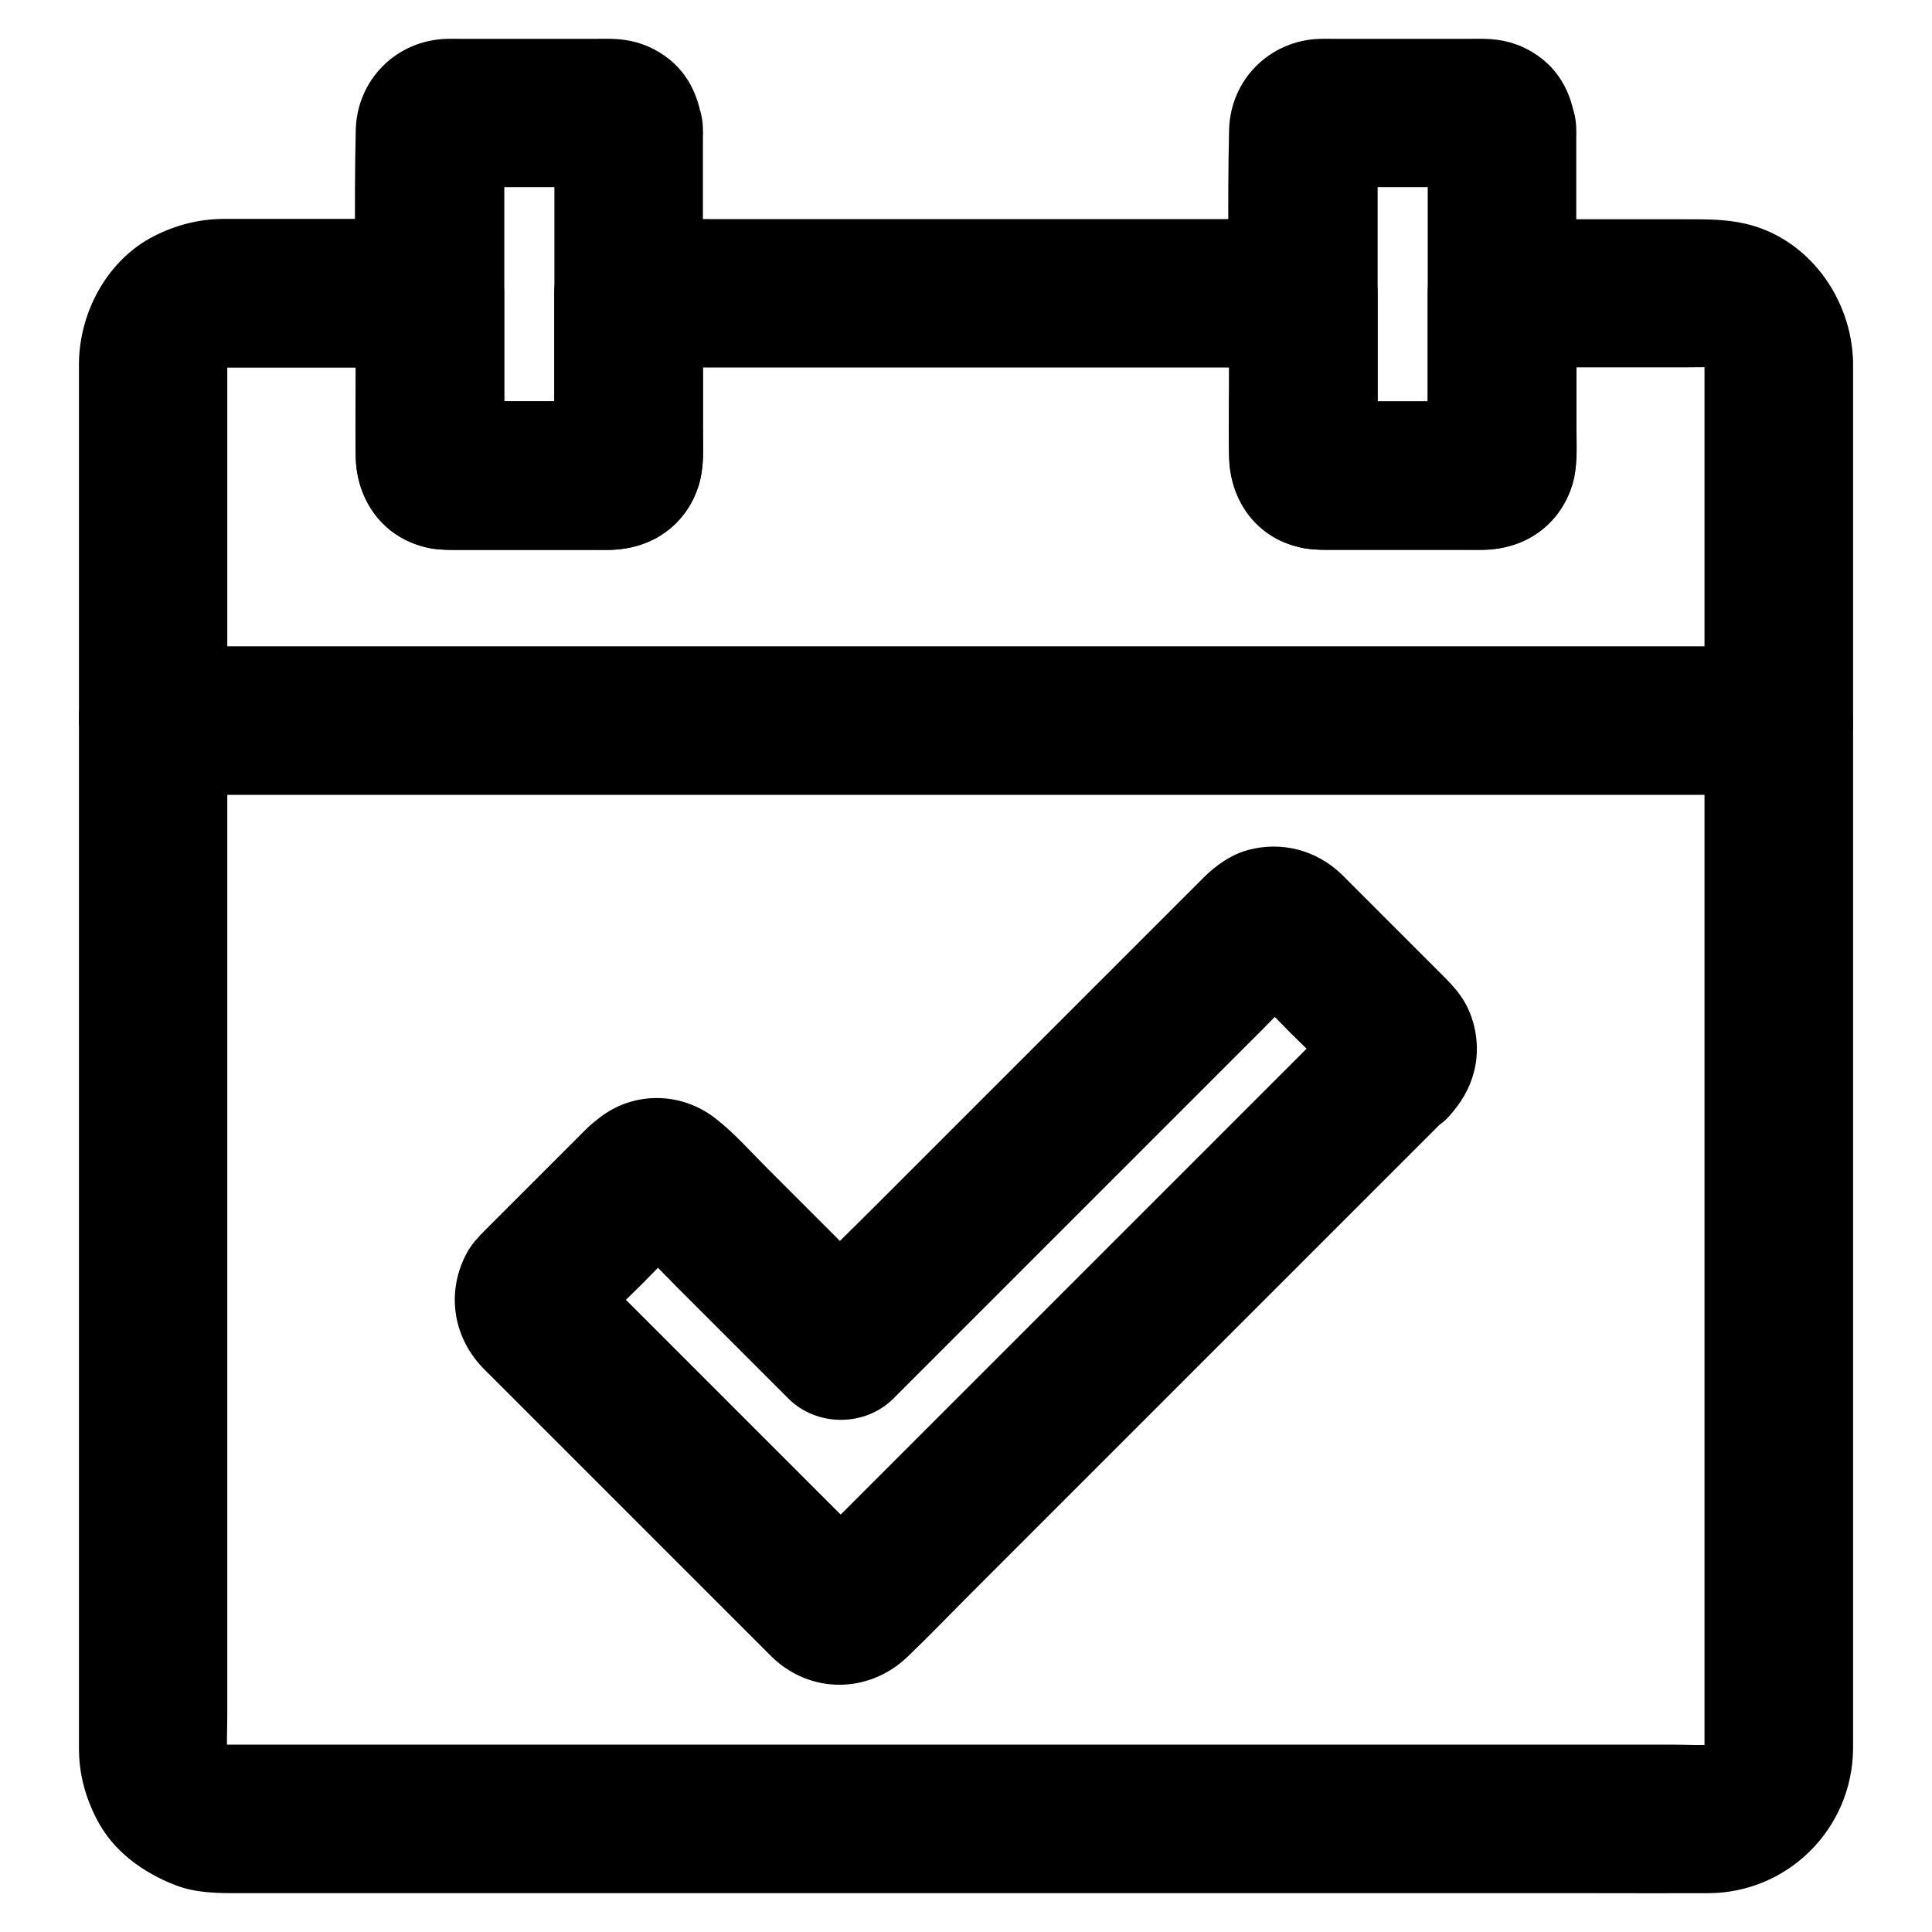
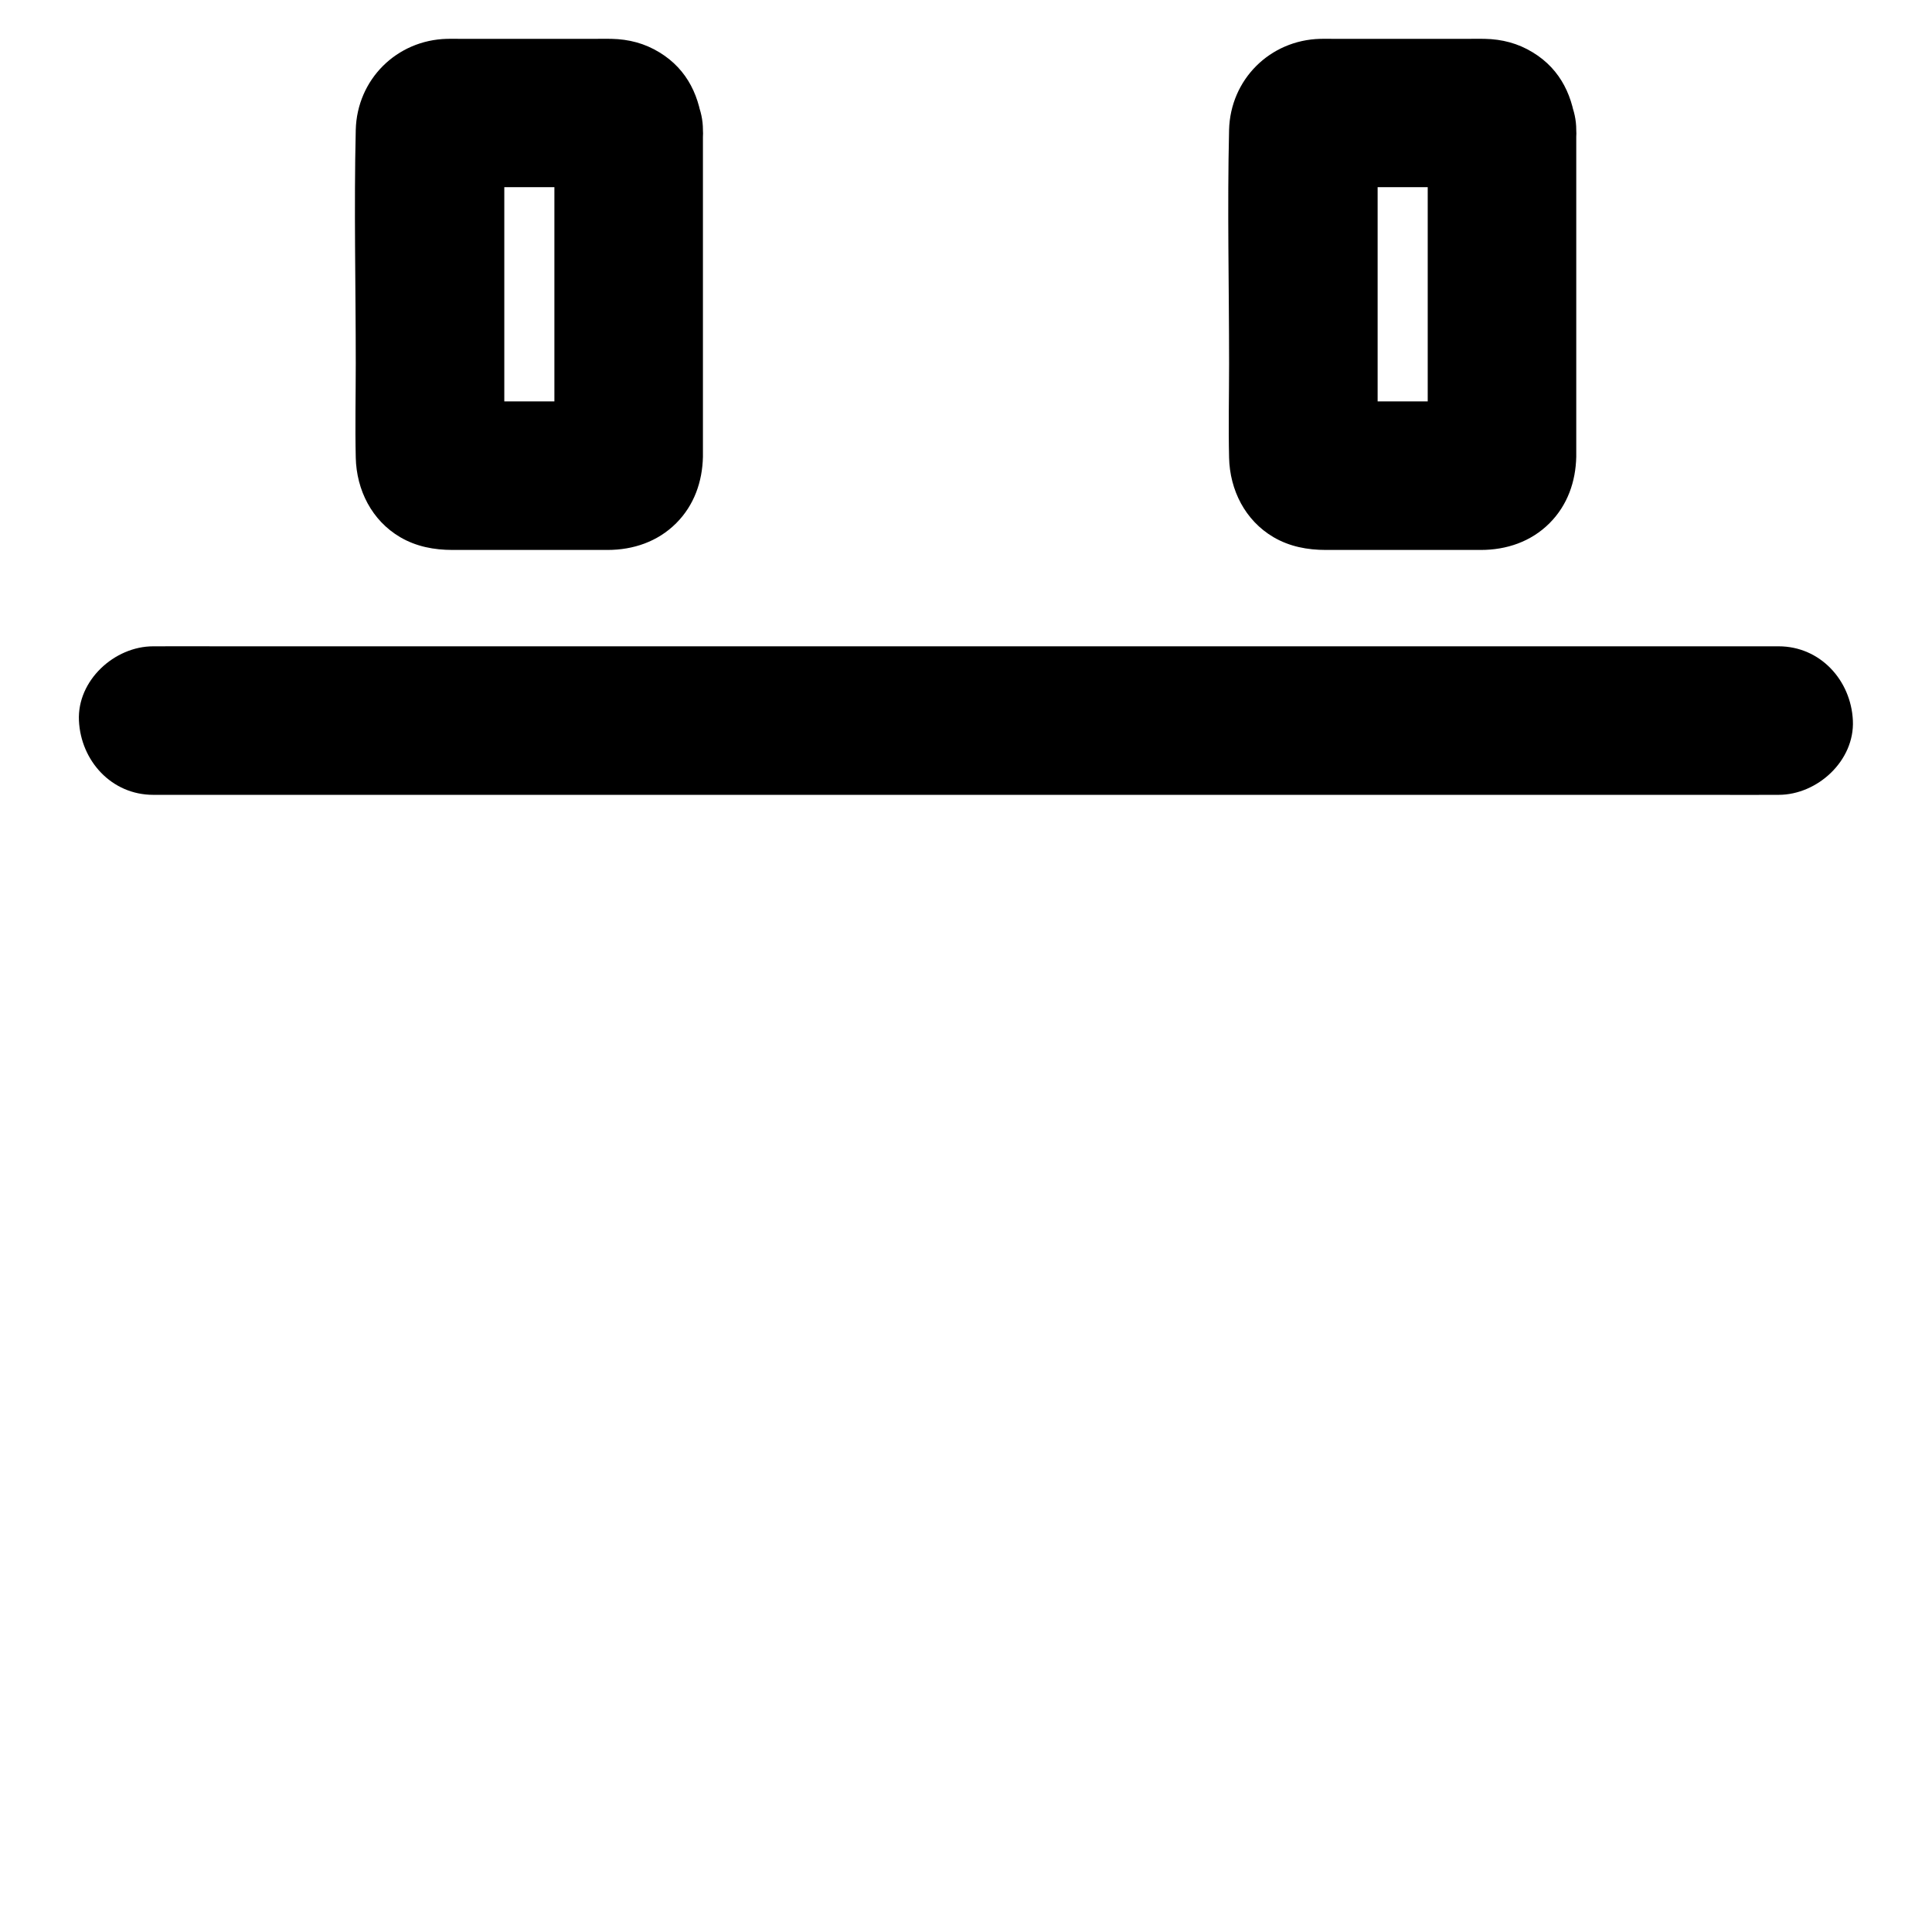
<svg xmlns="http://www.w3.org/2000/svg" fill="#000000" width="800px" height="800px" version="1.1" viewBox="144 144 512 512">
  <g>
-     <path d="m595.71 240v9.891 26.961 39.852 48.363 53.137 53.578 49.891 41.969 29.863 13.824c0 1.031-0.051 2.117-0.195 3.148 0.246-1.723 0.492-3.492 0.688-5.215-0.246 1.523-0.641 2.953-1.23 4.379 0.641-1.574 1.328-3.148 1.969-4.723-0.641 1.379-1.328 2.656-2.262 3.887 1.031-1.328 2.066-2.656 3.102-3.984-1.082 1.328-2.215 2.508-3.59 3.59 1.328-1.031 2.656-2.066 3.984-3.102-1.23 0.887-2.508 1.625-3.887 2.262 1.574-0.641 3.148-1.328 4.723-1.969-1.426 0.59-2.856 0.984-4.379 1.23 1.723-0.246 3.492-0.492 5.215-0.688-4.133 0.543-8.461 0.195-12.645 0.195h-28.535-42.41-52.152-56.973-57.762-53.578-45.363-32.227-14.906c-1.082 0-2.117-0.051-3.199-0.195 1.723 0.246 3.492 0.492 5.215 0.688-1.523-0.246-2.953-0.641-4.379-1.23 1.574 0.641 3.148 1.328 4.723 1.969-1.379-0.641-2.656-1.328-3.887-2.262 1.328 1.031 2.656 2.066 3.984 3.102-1.328-1.082-2.508-2.215-3.59-3.59 1.031 1.328 2.066 2.656 3.102 3.984-0.887-1.23-1.625-2.508-2.262-3.887 0.641 1.574 1.328 3.148 1.969 4.723-0.59-1.426-0.984-2.856-1.23-4.379 0.246 1.723 0.492 3.492 0.688 5.215-0.492-3.938-0.195-8.07-0.195-12.004v-26.469-39.703-48.414-53.332-53.875-49.938-42.312-30.16-13.824c0-1.031 0.051-2.117 0.195-3.148-0.246 1.723-0.492 3.492-0.688 5.215 0.246-1.523 0.641-2.953 1.23-4.379-0.641 1.574-1.328 3.148-1.969 4.723 0.641-1.379 1.328-2.656 2.262-3.887-1.031 1.328-2.066 2.656-3.102 3.984 1.082-1.328 2.215-2.508 3.59-3.59-1.328 1.031-2.656 2.066-3.984 3.102 1.23-0.887 2.508-1.625 3.887-2.262-1.574 0.641-3.148 1.328-4.723 1.969 1.426-0.59 2.856-0.984 4.379-1.23-1.723 0.246-3.492 0.492-5.215 0.688 2.41-0.297 4.871-0.195 7.281-0.195h12.891 30.555 7.133l-19.68-19.68v30.555c0 4.328-0.098 8.707 0 13.039 0.297 11.219 7.379 20.613 18.203 23.617 2.805 0.789 5.461 0.738 8.266 0.738h35.77c1.672 0 3.394 0.051 5.117 0 10.727-0.195 20.223-6.594 23.52-17.023 1.574-4.969 1.133-10.527 1.133-15.695v-35.277c-6.543 6.543-13.137 13.137-19.68 19.68h17.762 42.656 51.609 44.672c7.281 0 14.516 0.148 21.797 0h0.344l-19.68-19.68v30.555c0 4.328-0.098 8.707 0 13.039 0.297 11.219 7.379 20.613 18.203 23.617 2.805 0.789 5.461 0.738 8.266 0.738h35.77c1.672 0 3.394 0.051 5.117 0 10.727-0.195 20.223-6.594 23.52-17.023 1.574-4.969 1.133-10.527 1.133-15.695v-35.277l-19.68 19.68h49.348c2.805 0 5.707-0.148 8.461 0.195-1.723-0.246-3.492-0.492-5.215-0.688 1.523 0.246 2.953 0.641 4.379 1.23-1.574-0.641-3.148-1.328-4.723-1.969 1.379 0.641 2.656 1.328 3.887 2.262-1.328-1.031-2.656-2.066-3.984-3.102 1.328 1.082 2.508 2.215 3.59 3.59-1.031-1.328-2.066-2.656-3.102-3.984 0.887 1.23 1.625 2.508 2.262 3.887-0.641-1.574-1.328-3.148-1.969-4.723 0.59 1.426 0.984 2.856 1.23 4.379-0.246-1.723-0.492-3.492-0.688-5.215 0.043 1.023 0.141 1.863 0.141 2.797 0.098 5.117 2.117 10.281 5.758 13.922 3.394 3.394 9.004 6.004 13.922 5.758 10.48-0.492 19.875-8.66 19.68-19.68-0.297-16.828-11.809-32.965-28.684-36.754-5.215-1.18-10.234-1.133-15.5-1.133h-38.031-10.824c-10.629 0-19.68 9.004-19.68 19.68v38.574c0 1.969 0.098 3.984-0.051 5.902 0.246-1.723 0.492-3.492 0.688-5.215-0.051 0.441-0.195 0.836-0.344 1.23 0.641-1.574 1.328-3.148 1.969-4.723-0.195 0.395-0.395 0.738-0.688 1.031 1.031-1.328 2.066-2.656 3.102-3.984-0.148 0.148-0.297 0.297-0.441 0.441 1.328-1.031 2.656-2.066 3.984-3.102-0.297 0.297-0.641 0.492-1.031 0.688 1.574-0.641 3.148-1.328 4.723-1.969-0.395 0.195-0.789 0.297-1.23 0.344 1.723-0.246 3.492-0.492 5.215-0.688-5.066 0.395-10.234 0.051-15.301 0.051h-23.863c-1.969 0-3.938 0.098-5.902-0.051 1.723 0.246 3.492 0.492 5.215 0.688-0.441-0.051-0.836-0.195-1.23-0.344 1.574 0.641 3.148 1.328 4.723 1.969-0.395-0.195-0.738-0.395-1.031-0.688 1.328 1.031 2.656 2.066 3.984 3.102-0.148-0.148-0.297-0.297-0.441-0.441 1.031 1.328 2.066 2.656 3.102 3.984-0.297-0.297-0.492-0.641-0.688-1.031 0.641 1.574 1.328 3.148 1.969 4.723-0.195-0.395-0.297-0.789-0.344-1.23 0.246 1.723 0.492 3.492 0.688 5.215-0.395-4.969-0.051-10.086-0.051-15.105v-23.812-5.609c0-10.629-9.004-19.68-19.68-19.68h-17.762-42.656-51.609-44.672c-7.281 0-14.516-0.148-21.797 0h-0.344c-10.629 0-19.68 9.004-19.68 19.68v38.574c0 1.969 0.098 3.984-0.051 5.902 0.246-1.723 0.492-3.492 0.688-5.215-0.051 0.441-0.195 0.836-0.344 1.23 0.641-1.574 1.328-3.148 1.969-4.723-0.195 0.395-0.395 0.738-0.688 1.031 1.031-1.328 2.066-2.656 3.102-3.984-0.148 0.148-0.297 0.297-0.441 0.441 1.328-1.031 2.656-2.066 3.984-3.102-0.297 0.297-0.641 0.492-1.031 0.688 1.574-0.641 3.148-1.328 4.723-1.969-0.395 0.195-0.789 0.297-1.23 0.344 1.723-0.246 3.492-0.492 5.215-0.688-5.066 0.395-10.234 0.051-15.301 0.051h-23.863c-1.969 0-3.938 0.098-5.902-0.051 1.723 0.246 3.492 0.492 5.215 0.688-0.441-0.051-0.836-0.195-1.23-0.344 1.574 0.641 3.148 1.328 4.723 1.969-0.395-0.195-0.738-0.395-1.031-0.688 1.328 1.031 2.656 2.066 3.984 3.102-0.148-0.148-0.297-0.297-0.441-0.441 1.031 1.328 2.066 2.656 3.102 3.984-0.297-0.297-0.492-0.641-0.688-1.031 0.641 1.574 1.328 3.148 1.969 4.723-0.195-0.395-0.297-0.789-0.344-1.23 0.246 1.723 0.492 3.492 0.688 5.215-0.395-4.969-0.051-10.086-0.051-15.105v-23.812-5.609c0-10.629-9.004-19.68-19.68-19.68h-31.242-19.039-4.527c-6.594 0.051-12.695 1.672-18.547 4.676-12.168 6.352-19.449 19.93-19.645 33.41v2.656 15.008 60.223 84.379 89.004 74.047 40 2.41c0.098 6.543 1.723 12.449 4.676 18.203 4.328 8.512 12.25 14.219 20.91 17.562 5.609 2.164 11.465 2.117 17.32 2.117h43.641 74.688 88.805 85.805 66.223c9.938 0 19.926 0.051 29.863 0 21.105-0.148 38.082-17.219 38.227-38.328v-10.184-53.43-81.277-89.645-78.129-48.168-6.594c0-10.281-9.055-20.172-19.68-19.68-10.68 0.539-19.684 8.707-19.684 19.727z" />
    <path d="m290.92 178.4v29.617 47.035c0 3.691 0.246 7.527-0.051 11.219 0.246-1.723 0.492-3.492 0.688-5.215-0.051 0.441-0.195 0.836-0.344 1.23 0.641-1.574 1.328-3.148 1.969-4.723-0.195 0.395-0.395 0.738-0.688 1.031 1.031-1.328 2.066-2.656 3.102-3.984-0.148 0.148-0.297 0.297-0.441 0.441 1.328-1.031 2.656-2.066 3.984-3.102-0.297 0.297-0.641 0.492-1.031 0.688 1.574-0.641 3.148-1.328 4.723-1.969-0.395 0.195-0.789 0.297-1.23 0.344 1.723-0.246 3.492-0.492 5.215-0.688-5.066 0.395-10.234 0.051-15.301 0.051h-23.863c-1.969 0-3.938 0.098-5.902-0.051 1.723 0.246 3.492 0.492 5.215 0.688-0.441-0.051-0.836-0.195-1.23-0.344 1.574 0.641 3.148 1.328 4.723 1.969-0.395-0.195-0.738-0.395-1.031-0.688 1.328 1.031 2.656 2.066 3.984 3.102-0.148-0.148-0.297-0.297-0.441-0.441 1.031 1.328 2.066 2.656 3.102 3.984-0.297-0.297-0.492-0.641-0.688-1.031 0.641 1.574 1.328 3.148 1.969 4.723-0.195-0.395-0.297-0.789-0.344-1.23 0.246 1.723 0.492 3.492 0.688 5.215-0.246-3-0.051-6.102-0.051-9.152v-20.91-47.281c0-3.691-0.246-7.527 0.051-11.219-0.246 1.723-0.492 3.492-0.688 5.215 0.051-0.441 0.195-0.836 0.344-1.23-0.641 1.574-1.328 3.148-1.969 4.723 0.195-0.395 0.395-0.738 0.688-1.031-1.031 1.328-2.066 2.656-3.102 3.984l0.441-0.441c-1.328 1.031-2.656 2.066-3.984 3.102 0.297-0.297 0.641-0.492 1.031-0.688-1.574 0.641-3.148 1.328-4.723 1.969 0.395-0.195 0.789-0.297 1.23-0.344-1.723 0.246-3.492 0.492-5.215 0.688 5.066-0.395 10.234-0.051 15.301-0.051h23.863c1.969 0 3.938-0.098 5.902 0.051-1.723-0.246-3.492-0.492-5.215-0.688 0.441 0.051 0.836 0.195 1.23 0.344-1.574-0.641-3.148-1.328-4.723-1.969 0.395 0.195 0.738 0.395 1.031 0.688-1.328-1.031-2.656-2.066-3.984-3.102 0.148 0.148 0.297 0.297 0.441 0.441-1.031-1.328-2.066-2.656-3.102-3.984 0.297 0.297 0.492 0.641 0.688 1.031-0.641-1.574-1.328-3.148-1.969-4.723 0.195 0.395 0.297 0.789 0.344 1.23-0.246-1.723-0.492-3.492-0.688-5.215 0 0.246 0 0.445 0.051 0.691 0.395 5.266 1.918 10.086 5.758 13.922 3.394 3.394 9.004 6.004 13.922 5.758 5.066-0.246 10.383-1.918 13.922-5.758 3.394-3.691 6.148-8.758 5.758-13.922-0.641-8.512-3.984-15.941-11.512-20.516-3.938-2.41-8.117-3.492-12.742-3.59-1.379-0.051-2.754 0-4.184 0h-18.055-17.957c-1.133 0-2.262-0.051-3.394 0-13.332 0.344-23.812 10.773-24.156 24.109-0.492 20.613 0 41.328 0 61.941 0 8.316-0.195 16.629 0 24.945 0.195 8.562 4.231 16.629 11.758 21.059 4.281 2.508 9.004 3.394 13.875 3.394h15.988 19.238 5.856c6.789 0 13.285-2.164 18.203-7.086 4.773-4.773 6.938-11.02 7.086-17.613v-3.297-13.285-68.535-1.523c0-10.281-9.055-20.172-19.68-19.68-10.68 0.488-19.684 8.652-19.684 19.676z" />
    <path d="m522.36 178.4v29.617 47.035c0 3.691 0.246 7.527-0.051 11.219 0.246-1.723 0.492-3.492 0.688-5.215-0.051 0.441-0.195 0.836-0.344 1.23 0.641-1.574 1.328-3.148 1.969-4.723-0.195 0.395-0.395 0.738-0.688 1.031 1.031-1.328 2.066-2.656 3.102-3.984-0.148 0.148-0.297 0.297-0.441 0.441 1.328-1.031 2.656-2.066 3.984-3.102-0.297 0.297-0.641 0.492-1.031 0.688 1.574-0.641 3.148-1.328 4.723-1.969-0.395 0.195-0.789 0.297-1.23 0.344 1.723-0.246 3.492-0.492 5.215-0.688-5.066 0.395-10.234 0.051-15.301 0.051h-23.863c-1.969 0-3.938 0.098-5.902-0.051 1.723 0.246 3.492 0.492 5.215 0.688-0.441-0.051-0.836-0.195-1.23-0.344 1.574 0.641 3.148 1.328 4.723 1.969-0.395-0.195-0.738-0.395-1.031-0.688 1.328 1.031 2.656 2.066 3.984 3.102-0.148-0.148-0.297-0.297-0.441-0.441 1.031 1.328 2.066 2.656 3.102 3.984-0.297-0.297-0.492-0.641-0.688-1.031 0.641 1.574 1.328 3.148 1.969 4.723-0.195-0.395-0.297-0.789-0.344-1.23 0.246 1.723 0.492 3.492 0.688 5.215-0.246-3-0.051-6.102-0.051-9.152v-20.91-47.281c0-3.691-0.246-7.527 0.051-11.219-0.246 1.723-0.492 3.492-0.688 5.215 0.051-0.441 0.195-0.836 0.344-1.23-0.641 1.574-1.328 3.148-1.969 4.723 0.195-0.395 0.395-0.738 0.688-1.031-1.031 1.328-2.066 2.656-3.102 3.984l0.441-0.441c-1.328 1.031-2.656 2.066-3.984 3.102 0.297-0.297 0.641-0.492 1.031-0.688-1.574 0.641-3.148 1.328-4.723 1.969 0.395-0.195 0.789-0.297 1.23-0.344-1.723 0.246-3.492 0.492-5.215 0.688 5.066-0.395 10.234-0.051 15.301-0.051h23.863c1.969 0 3.938-0.098 5.902 0.051-1.723-0.246-3.492-0.492-5.215-0.688 0.441 0.051 0.836 0.195 1.23 0.344-1.574-0.641-3.148-1.328-4.723-1.969 0.395 0.195 0.738 0.395 1.031 0.688-1.328-1.031-2.656-2.066-3.984-3.102 0.148 0.148 0.297 0.297 0.441 0.441-1.031-1.328-2.066-2.656-3.102-3.984 0.297 0.297 0.492 0.641 0.688 1.031-0.641-1.574-1.328-3.148-1.969-4.723 0.195 0.395 0.297 0.789 0.344 1.23-0.246-1.723-0.492-3.492-0.688-5.215 0 0.246 0.051 0.445 0.051 0.691 0.395 5.266 1.918 10.086 5.758 13.922 3.394 3.394 9.004 6.004 13.922 5.758 5.066-0.246 10.383-1.918 13.922-5.758 3.394-3.691 6.148-8.758 5.758-13.922-0.641-8.512-3.984-15.941-11.512-20.516-3.938-2.41-8.117-3.492-12.742-3.59-1.379-0.051-2.754 0-4.184 0h-18.055-17.957c-1.133 0-2.262-0.051-3.394 0-13.332 0.344-23.812 10.773-24.156 24.109-0.492 20.613 0 41.328 0 61.941 0 8.316-0.195 16.629 0 24.945 0.195 8.562 4.231 16.629 11.758 21.059 4.281 2.508 9.004 3.394 13.875 3.394h15.988 19.238 5.856c6.789 0 13.285-2.164 18.203-7.086 4.773-4.773 6.938-11.02 7.086-17.613v-3.297-13.285-68.535-1.523c0-10.281-9.055-20.172-19.68-19.68-10.68 0.488-19.684 8.652-19.684 19.676z" />
    <path d="m184.6 354.64h11.562 31.293 46.445 56.434 62.043 62.633 58.156 49.199 35.523c5.609 0 11.219 0.051 16.777 0h0.688c10.281 0 20.172-9.055 19.68-19.68-0.492-10.676-8.66-19.68-19.68-19.68h-11.562-31.293-46.445-56.434-62.043-62.633-58.156-49.199-35.523c-5.609 0-11.219-0.051-16.777 0h-0.688c-10.281 0-20.172 9.055-19.68 19.68 0.492 10.676 8.656 19.68 19.68 19.68z" />
-     <path d="m500.17 412c-5.707 5.707-11.465 11.465-17.172 17.172l-38.328 38.328c-13.039 13.039-26.074 26.074-39.113 39.113-6.691 6.691-13.383 13.383-20.023 20.023l-27.797 27.797c-0.492 0.492-1.031 1.031-1.574 1.477 1.328-1.031 2.656-2.066 3.984-3.102-0.395 0.297-0.789 0.543-1.18 0.688 1.574-0.641 3.148-1.328 4.723-1.969-0.395 0.195-0.836 0.297-1.277 0.395 1.723-0.246 3.492-0.492 5.215-0.688-0.641 0.051-1.082 0.051-1.723 0 1.723 0.246 3.492 0.492 5.215 0.688-0.441-0.098-0.887-0.195-1.277-0.395 1.574 0.641 3.148 1.328 4.723 1.969-0.441-0.195-0.836-0.441-1.18-0.688 1.328 1.031 2.656 2.066 3.984 3.102-2.805-2.461-5.363-5.312-8.02-7.969l-60.023-60.023c-3.297-3.297-6.789-6.445-9.84-9.938 1.031 1.328 2.066 2.656 3.102 3.984-0.297-0.344-0.492-0.738-0.688-1.133 0.641 1.574 1.328 3.148 1.969 4.723-0.246-0.641-0.395-1.18-0.492-1.871 0.246 1.723 0.492 3.492 0.688 5.215-0.051-0.441 0-0.836 0.051-1.277-0.246 1.723-0.492 3.492-0.688 5.215 0.051-0.441 0.195-0.836 0.344-1.23-0.641 1.574-1.328 3.148-1.969 4.723 0.148-0.395 0.395-0.789 0.641-1.133-1.031 1.328-2.066 2.656-3.102 3.984 4.574-5.215 9.891-9.988 14.809-14.906 4.922-4.922 9.645-10.234 14.906-14.809-1.328 1.031-2.656 2.066-3.984 3.102 0.344-0.246 0.738-0.492 1.133-0.641-1.574 0.641-3.148 1.328-4.723 1.969 0.395-0.148 0.789-0.297 1.23-0.344-1.723 0.246-3.492 0.492-5.215 0.688 0.441-0.051 0.836-0.098 1.277-0.051-1.723-0.246-3.492-0.492-5.215-0.688 0.688 0.098 1.23 0.246 1.871 0.492-1.574-0.641-3.148-1.328-4.723-1.969 0.395 0.195 0.789 0.395 1.133 0.688-1.328-1.031-2.656-2.066-3.984-3.102 5.41 4.82 10.332 10.281 15.449 15.398l29.617 29.617c7.527 7.527 20.32 7.527 27.848 0l37.883-37.883c19.926-19.926 39.852-39.852 59.73-59.73 4.625-4.625 9.055-9.543 13.973-13.875-1.328 1.031-2.656 2.066-3.984 3.102 0.344-0.297 0.738-0.492 1.133-0.688-1.574 0.641-3.148 1.328-4.723 1.969 0.641-0.246 1.18-0.395 1.871-0.492-1.723 0.246-3.492 0.492-5.215 0.688 0.441-0.051 0.836 0 1.277 0.051-1.723-0.246-3.492-0.492-5.215-0.688 0.441 0.051 0.836 0.195 1.23 0.344-1.574-0.641-3.148-1.328-4.723-1.969 0.395 0.148 0.789 0.395 1.133 0.641-1.328-1.031-2.656-2.066-3.984-3.102 5.215 4.574 9.988 9.891 14.906 14.809 4.922 4.922 10.234 9.645 14.809 14.906-1.031-1.328-2.066-2.656-3.102-3.984 0.246 0.344 0.492 0.738 0.641 1.133-0.641-1.574-1.328-3.148-1.969-4.723 0.148 0.395 0.297 0.789 0.344 1.23-0.246-1.723-0.492-3.492-0.688-5.215 0.051 0.441 0.098 0.836 0.051 1.277 0.246-1.723 0.492-3.492 0.688-5.215-0.098 0.688-0.246 1.23-0.492 1.871 0.641-1.574 1.328-3.148 1.969-4.723-0.195 0.395-0.395 0.789-0.688 1.133 1.031-1.328 2.066-2.656 3.102-3.984-0.215 0.148-0.363 0.344-0.559 0.492-3.492 3.938-5.758 8.562-5.758 13.922 0 4.82 2.164 10.578 5.758 13.922 3.738 3.445 8.66 6.004 13.922 5.758 5.019-0.246 10.48-1.871 13.922-5.758 3.148-3.543 5.461-7.231 6.641-11.906 1.574-6.148 0.59-13.086-2.609-18.547-1.23-2.117-2.953-4.082-4.676-5.856-2.461-2.461-4.922-4.922-7.379-7.379-6.297-6.297-12.594-12.594-18.895-18.895-0.543-0.543-1.082-1.133-1.672-1.672-6.641-6.297-15.695-8.707-24.602-6.348-4.574 1.23-8.512 4.035-11.855 7.332l-45.512 45.512c-13.824 13.824-27.699 27.699-41.523 41.523-7.625 7.625-15.398 15.105-22.879 22.879-0.098 0.098-0.246 0.246-0.344 0.344h27.848l-33.258-33.258c-4.477-4.477-8.758-9.398-13.824-13.285-9.004-6.938-21.453-7.133-30.504-0.148-1.379 1.082-2.461 1.918-3.641 3.102l-26.766 26.766c-1.77 1.77-3.543 3.691-4.773 5.902-5.559 10.184-3.887 22.09 4.035 30.453 0.688 0.738 1.426 1.426 2.117 2.117 11.66 11.66 23.32 23.32 34.934 34.934l36.754 36.754c0.984 0.984 1.969 1.969 2.953 2.953 10.234 9.891 25.684 9.742 35.918-0.051 5.758-5.512 11.266-11.266 16.926-16.926 6.297-6.297 12.547-12.547 18.844-18.844 11.855-11.855 23.715-23.715 35.523-35.523l70.699-70.699c0.441-0.441 0.887-0.887 1.328-1.328 7.281-7.281 7.824-20.664 0-27.848-7.68-7.086-19.832-7.676-27.652 0.098z" />
  </g>
</svg>